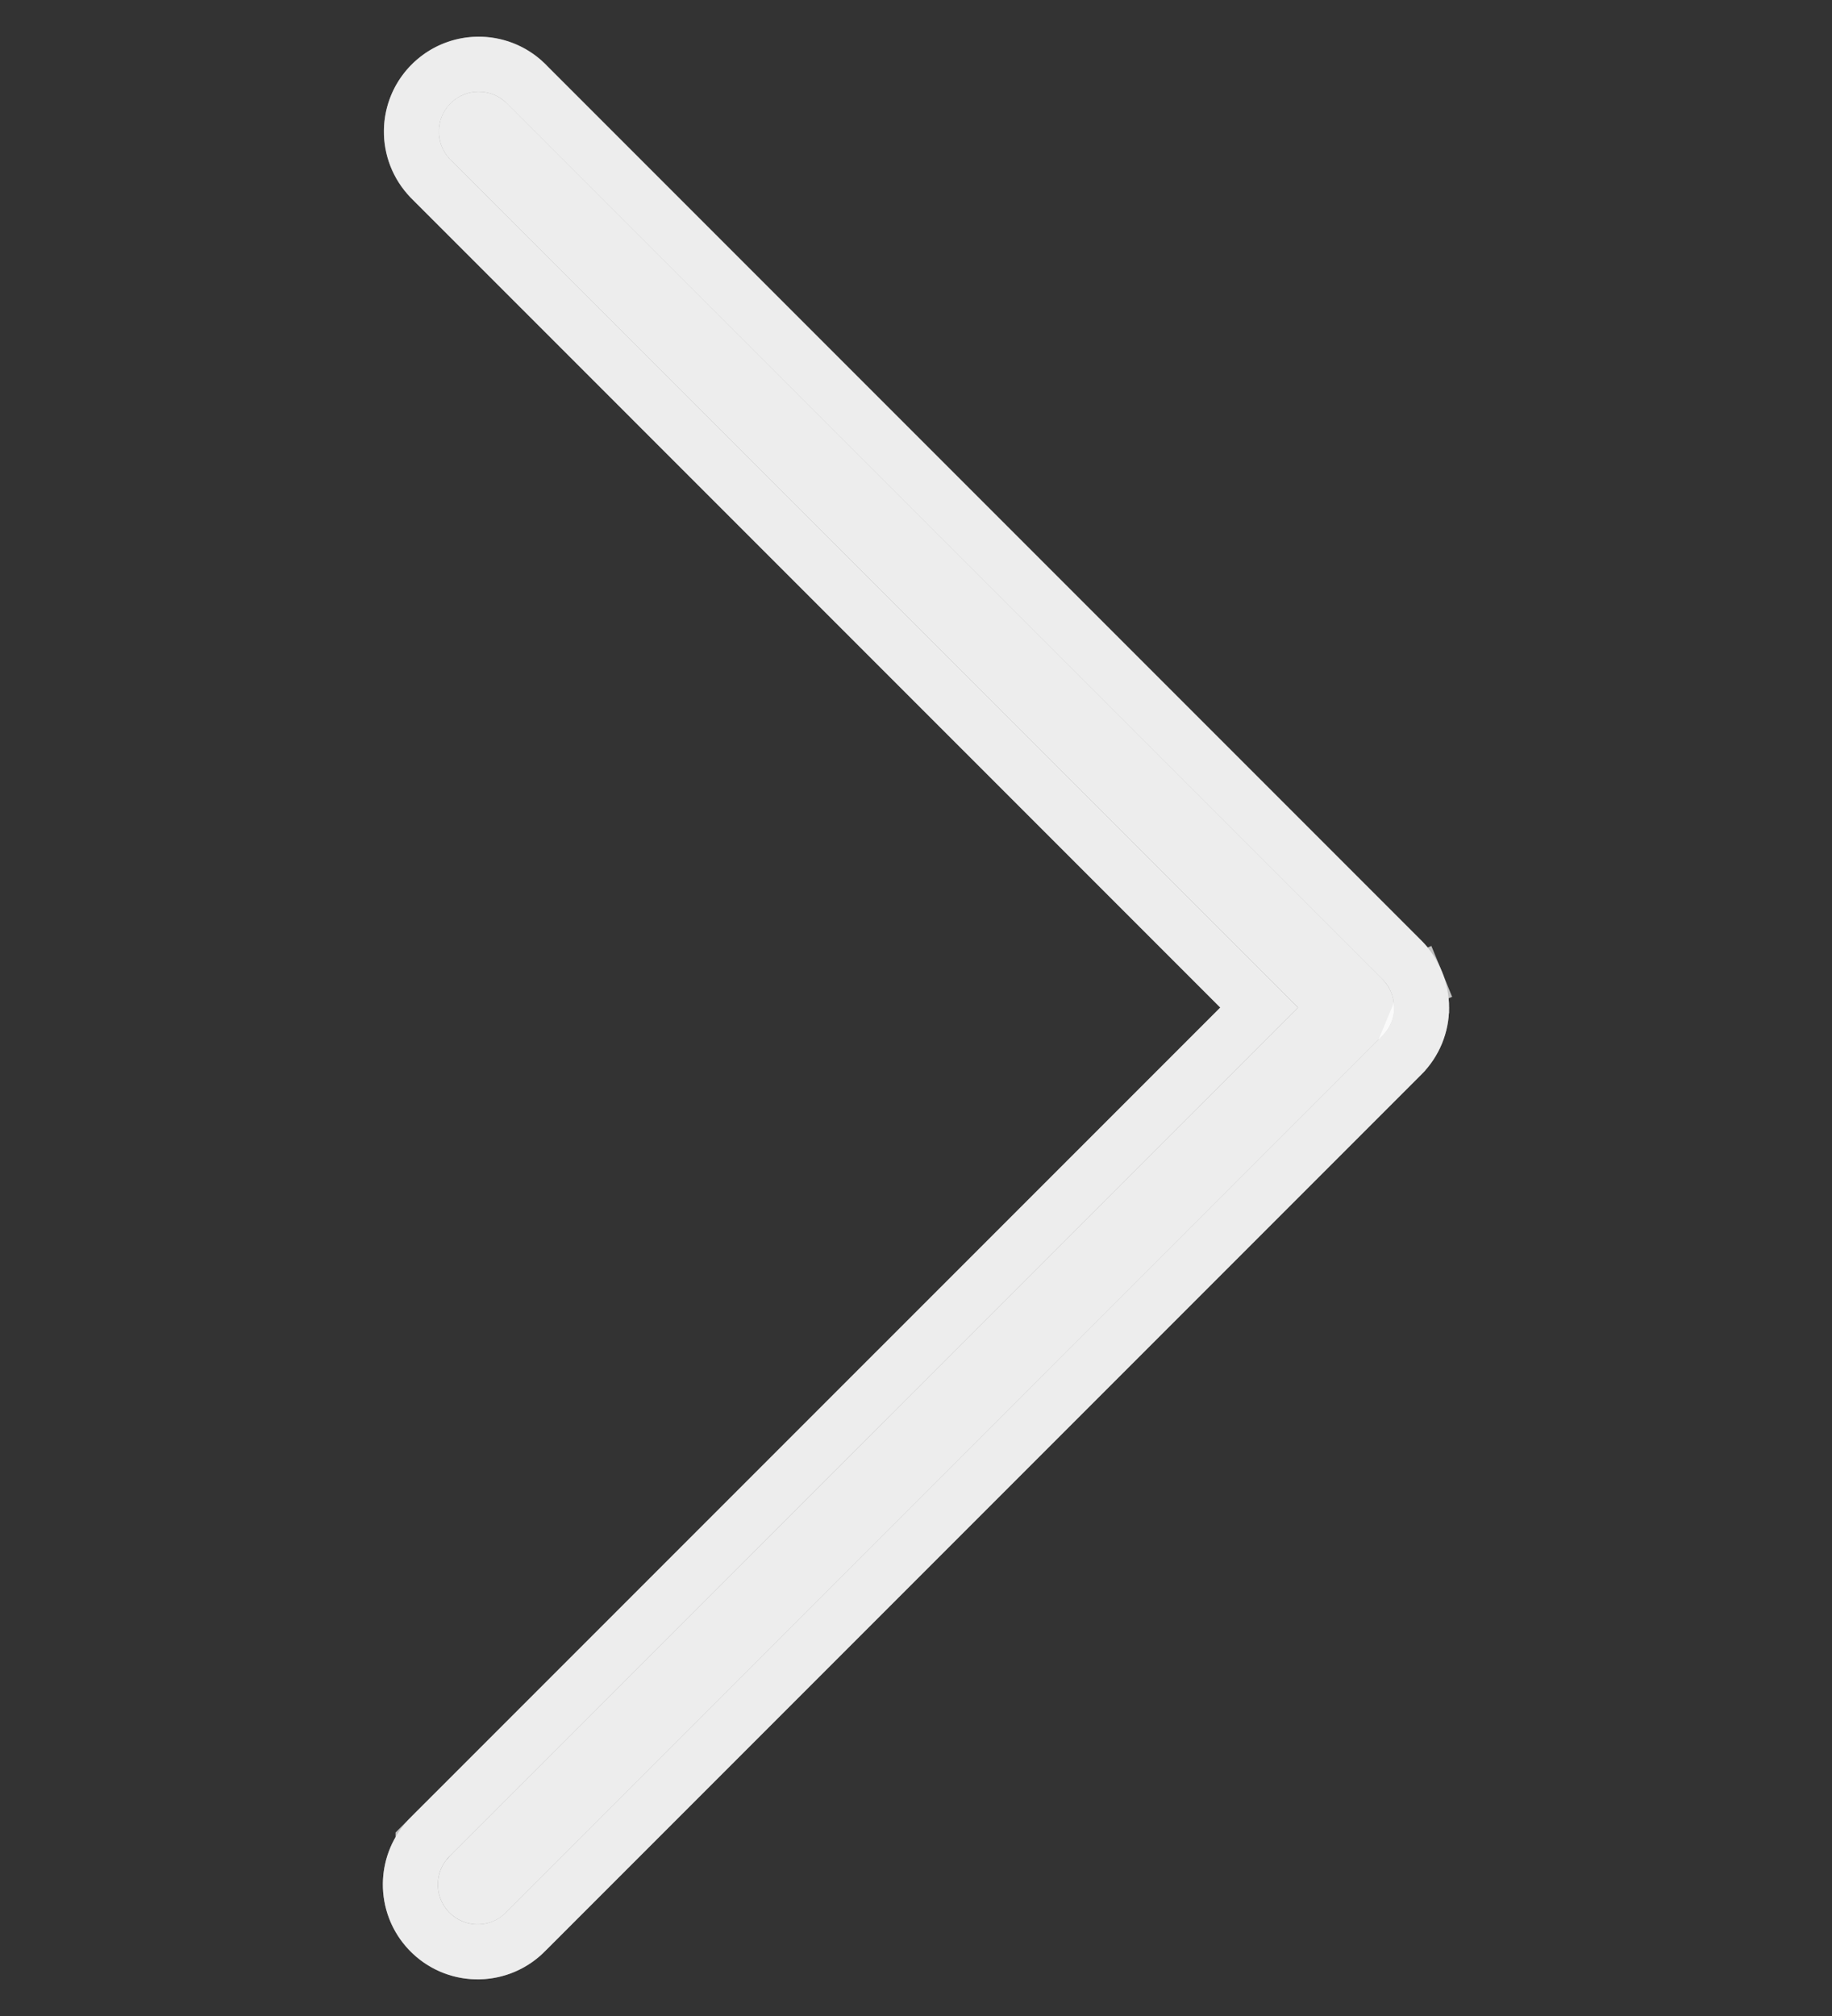
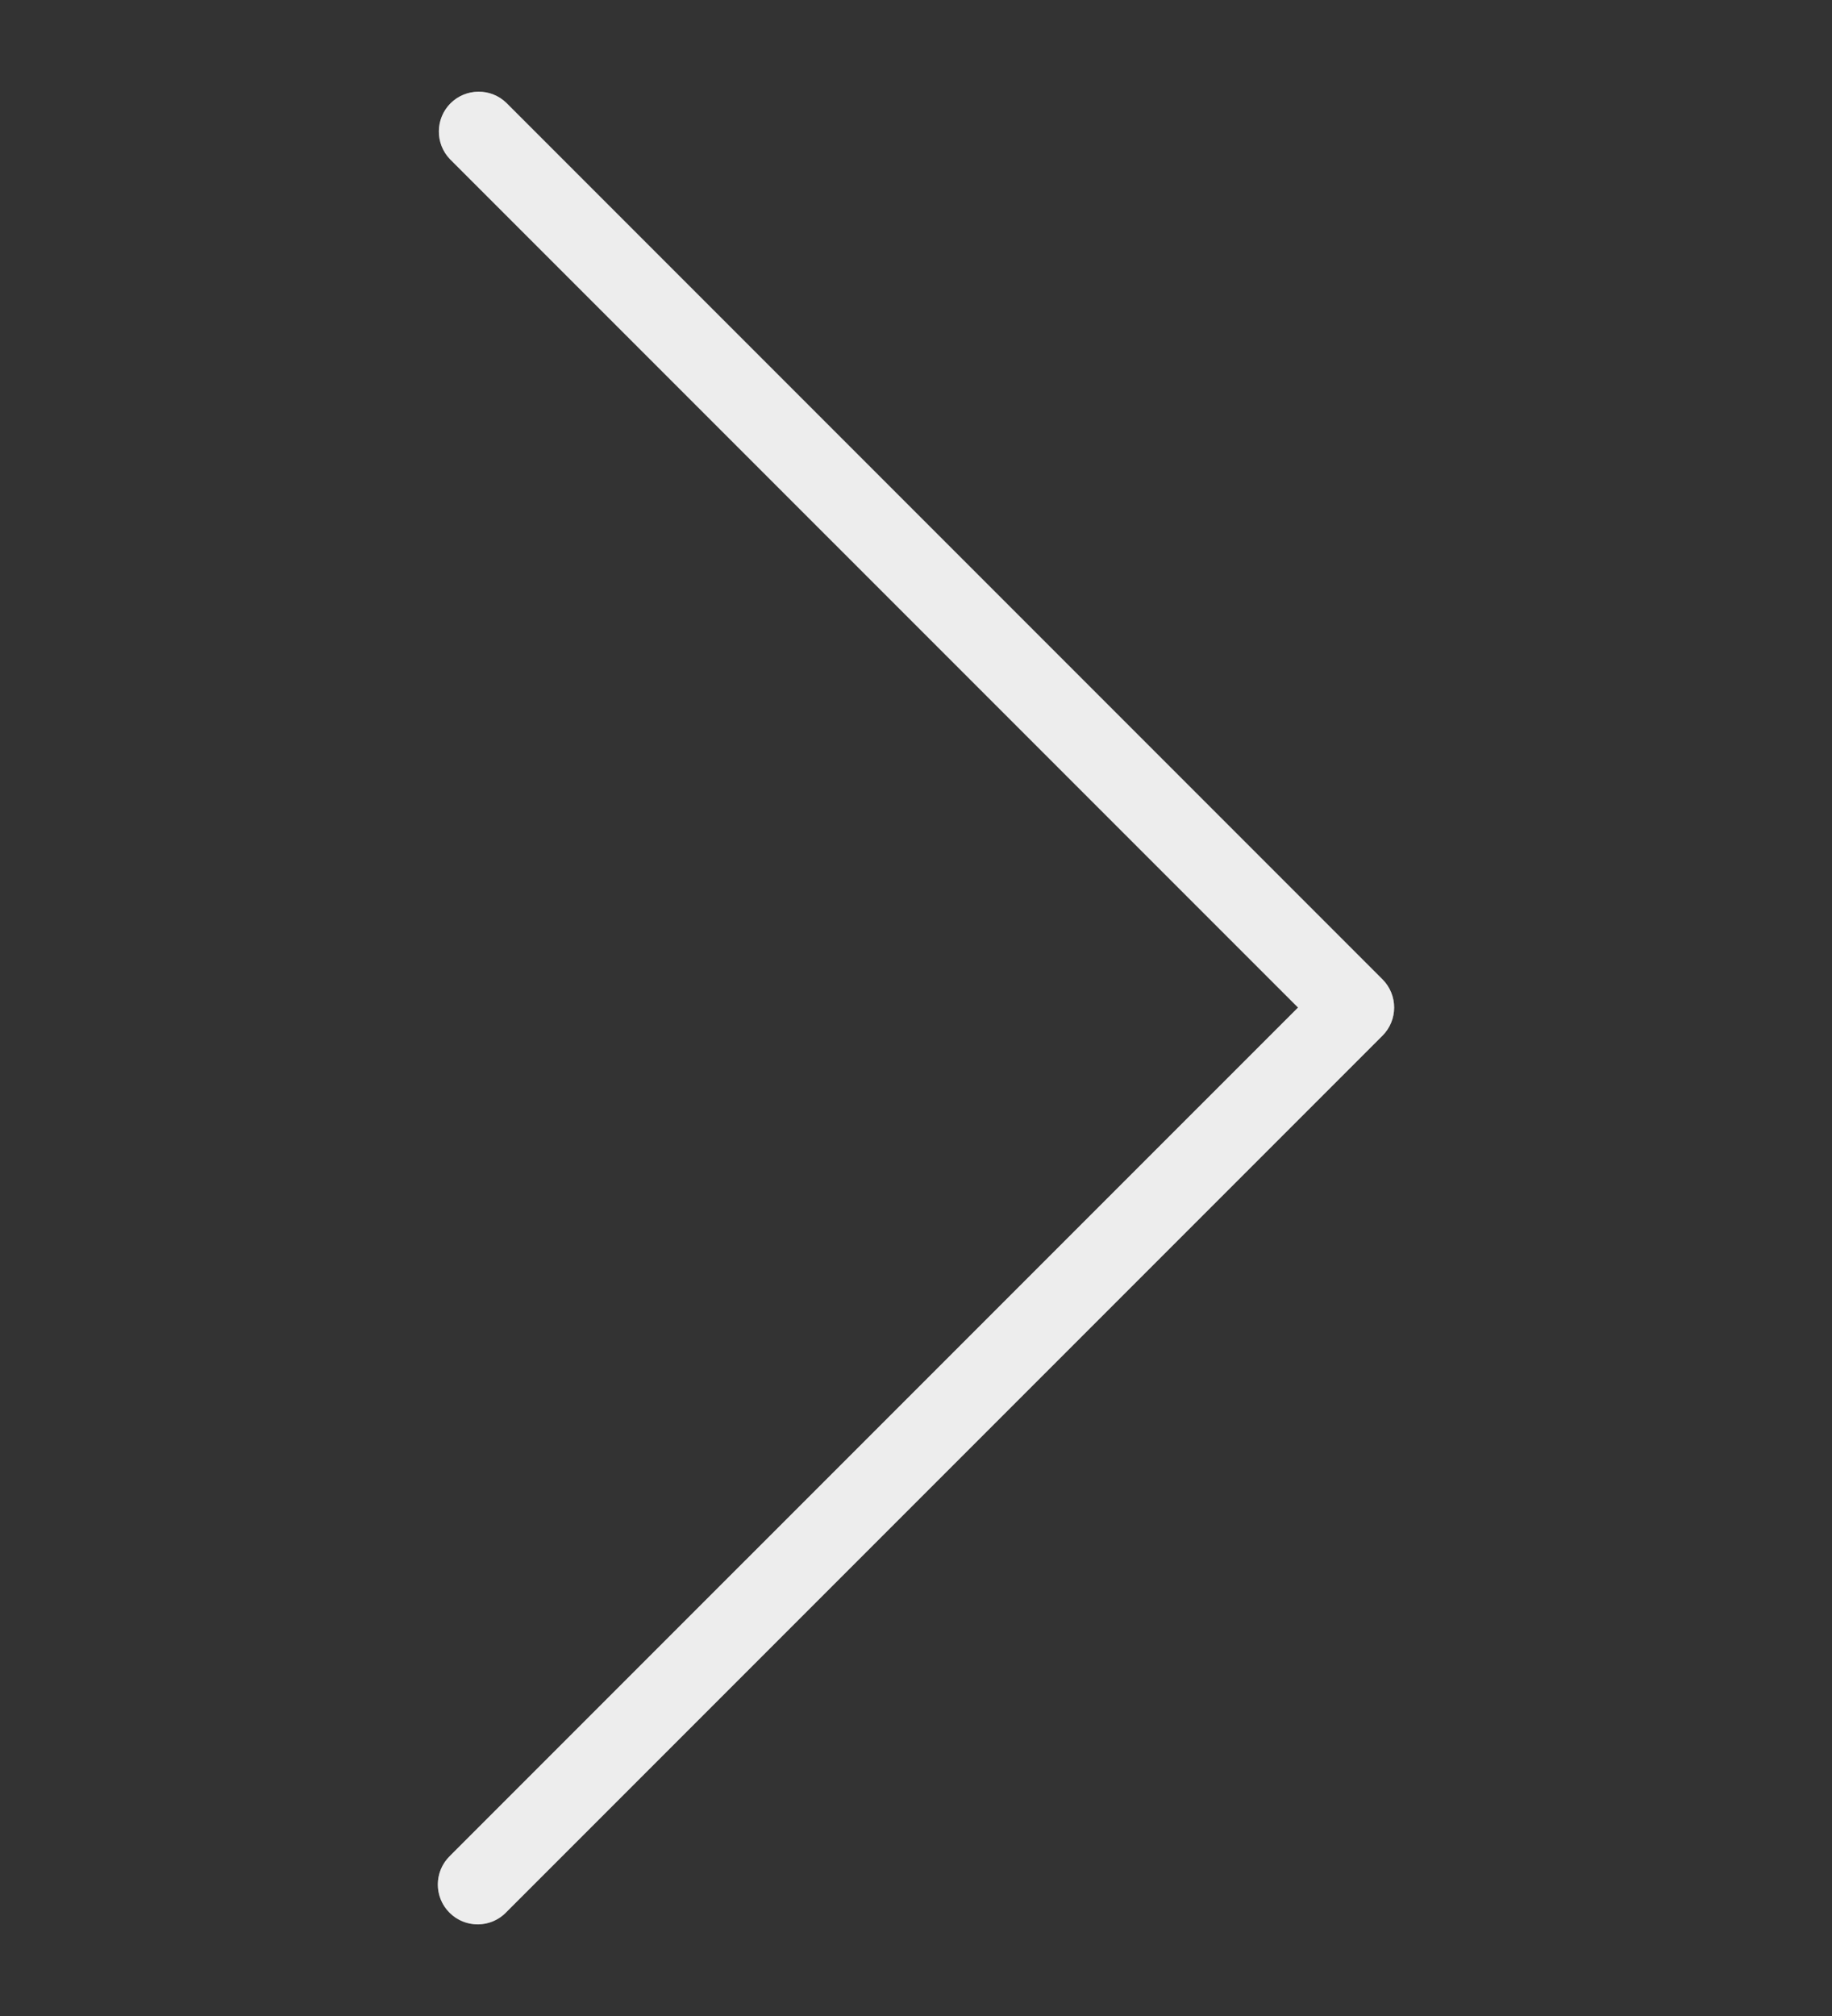
<svg xmlns="http://www.w3.org/2000/svg" width="20" height="22" viewBox="0 0 20 22" fill="none">
  <rect x="0" y="0" width="20" height="22" fill="#333333" stroke="none" />
  <path d="M4.913 20.252L14.171 10.995L4.913 1.738C4.746 1.566 4.751 1.29 4.923 1.123C5.092 0.961 5.359 0.961 5.527 1.123L15.092 10.688C15.262 10.858 15.262 11.133 15.092 11.303L5.527 20.868C5.361 21.041 5.085 21.045 4.913 20.879C4.74 20.712 4.735 20.436 4.902 20.264C4.905 20.26 4.909 20.257 4.913 20.253L4.913 20.252Z" fill="white" fill-opacity="0.7" />
-   <path d="M4.704 21.094C4.438 20.837 4.408 20.429 4.618 20.137L4.618 20.122L4.7 20.04L13.746 10.995L4.7 1.95L4.7 1.95L4.697 1.947C4.415 1.655 4.423 1.19 4.715 0.908L4.715 0.908C5 0.633 5.451 0.633 5.736 0.908L5.736 0.908L5.739 0.911L15.304 10.476L15.304 10.476C15.591 10.763 15.591 11.228 15.304 11.515L15.304 11.515L5.741 21.078C5.459 21.368 4.995 21.376 4.704 21.094L4.704 21.094Z" stroke="white" stroke-opacity="0.7" stroke-width="0.6" />
  <path d="M15.22 10.995C15.22 10.938 15.209 10.881 15.187 10.828C15.165 10.775 15.133 10.727 15.093 10.687L5.528 1.122C5.356 0.955 5.08 0.96 4.913 1.133C4.751 1.301 4.751 1.568 4.913 1.737L14.171 10.995L4.913 20.252C4.74 20.419 4.735 20.694 4.902 20.866C5.069 21.039 5.344 21.044 5.517 20.877C5.52 20.874 5.524 20.87 5.527 20.866L15.092 11.302C15.174 11.22 15.22 11.11 15.22 10.995Z" fill="white" fill-opacity="0.7" />
-   <path d="M15.52 10.995V10.995C15.52 10.899 15.501 10.803 15.464 10.714L15.187 10.828L15.464 10.714C15.428 10.624 15.374 10.543 15.305 10.475L15.305 10.475L5.74 0.91L5.737 0.906L5.737 0.906C5.445 0.624 4.98 0.632 4.698 0.924L4.698 0.924C4.423 1.209 4.423 1.66 4.698 1.945L4.701 1.949L4.701 1.949L13.746 10.995L4.702 20.038C4.412 20.32 4.405 20.784 4.686 21.075L4.686 21.075C4.968 21.367 5.433 21.375 5.725 21.093L5.725 21.093C5.731 21.088 5.736 21.082 5.741 21.077L15.304 11.514L15.52 10.995ZM15.52 10.995C15.52 11.19 15.442 11.376 15.304 11.514L15.52 10.995Z" stroke="white" stroke-opacity="0.7" stroke-width="0.6" />
</svg>